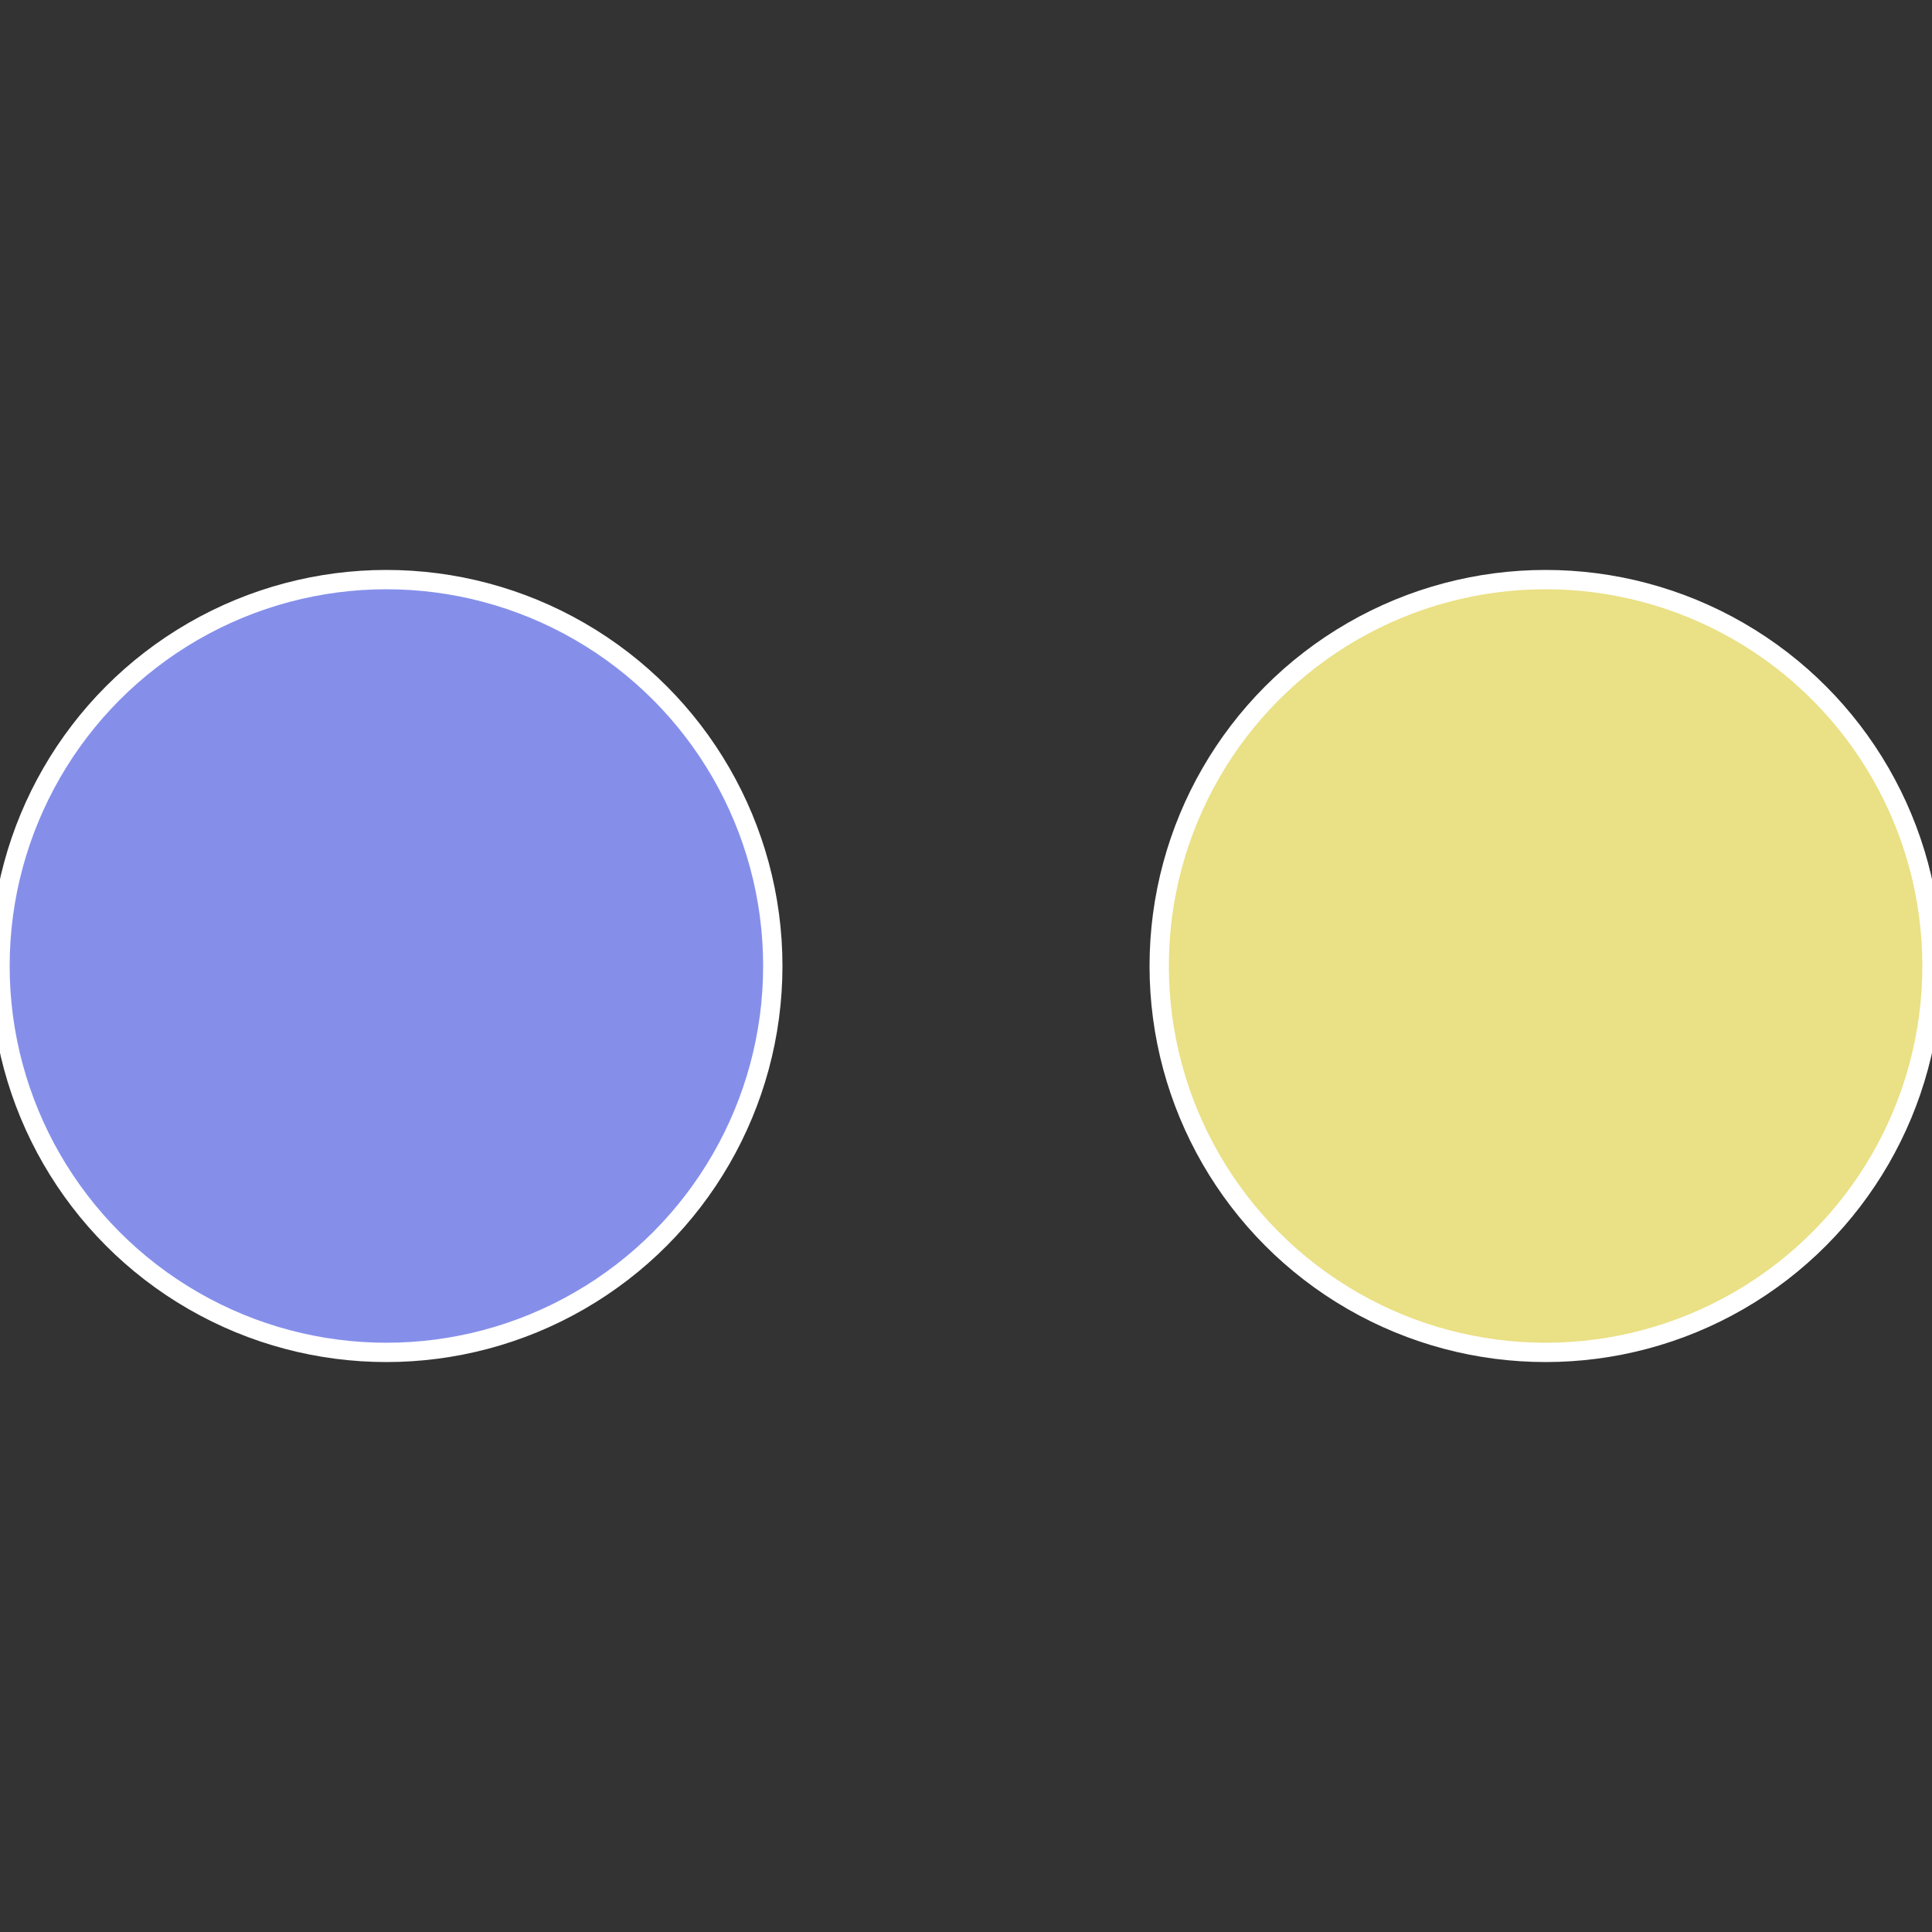
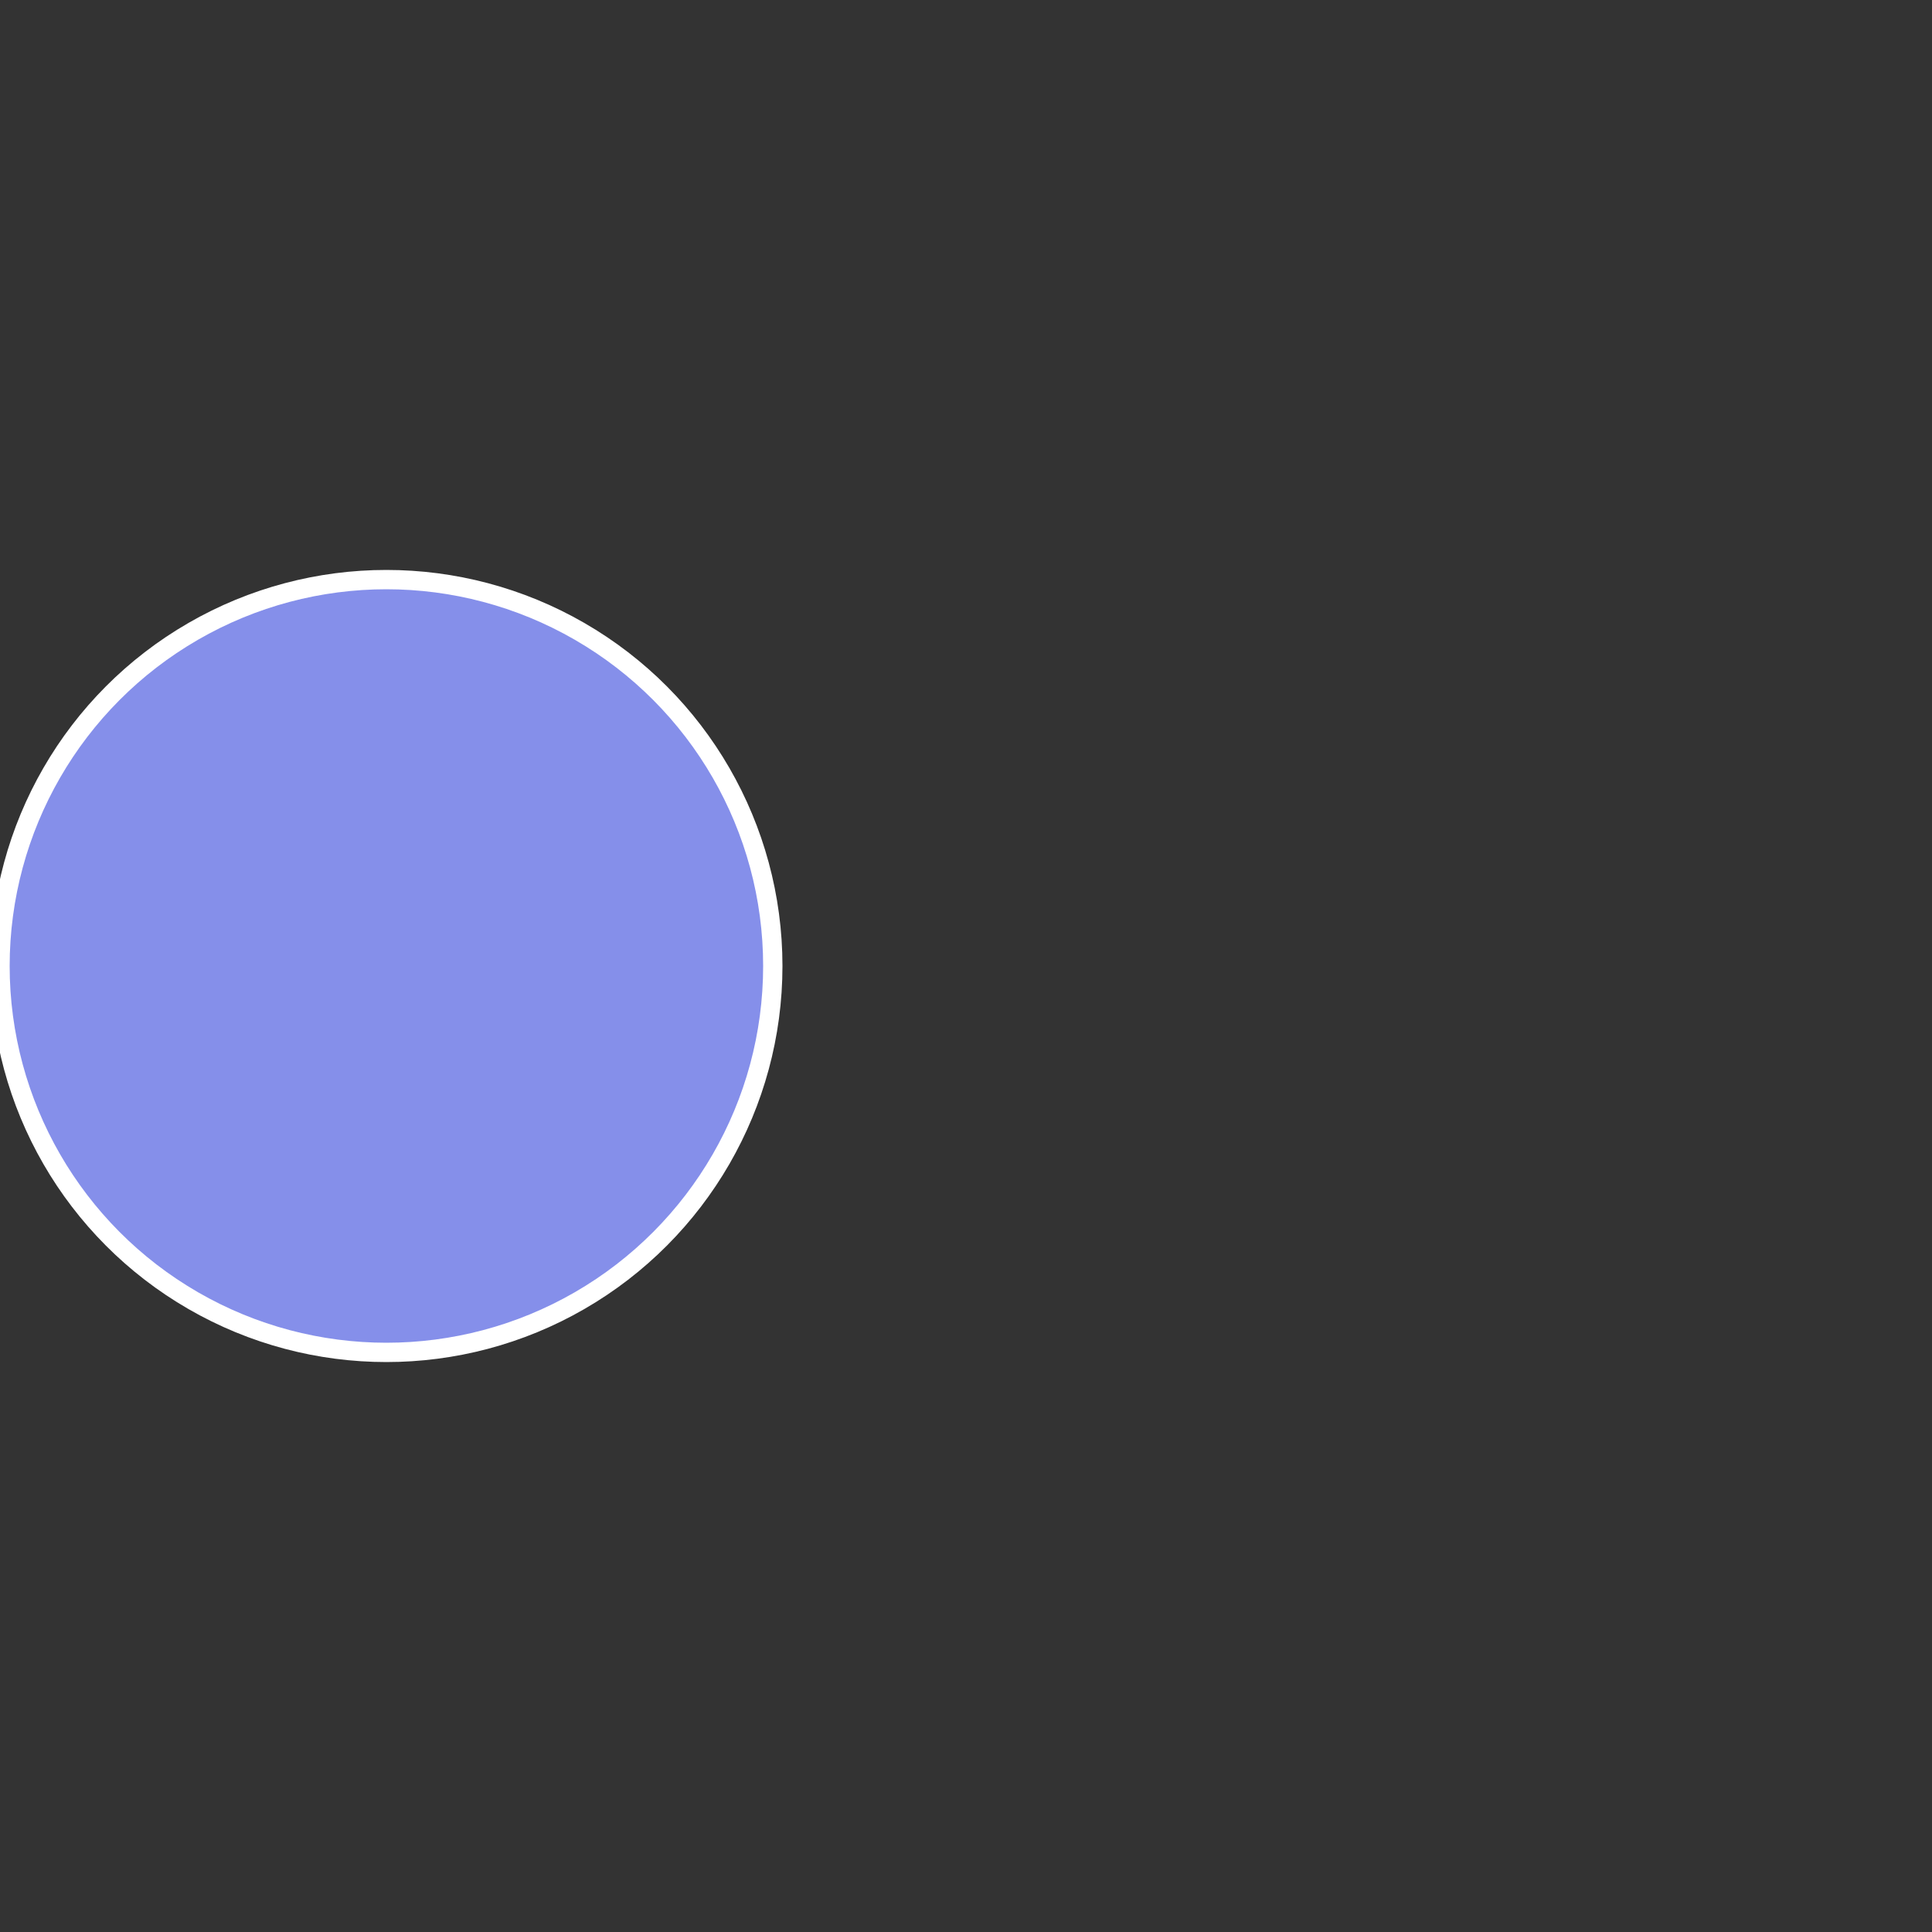
<svg xmlns="http://www.w3.org/2000/svg" width="500" height="500" viewBox="-1 -1 2 2">
  <rect x="-1" y="-1" width="2" height="2" fill="#333333" stroke="none" />
-   <circle cx="0.6" cy="0" r="0.4" fill="#eae085" stroke="#fff" stroke-width="1%" />
  <circle cx="-0.6" cy="7.3478807948841E-17" r="0.4" fill="#858fea" stroke="#fff" stroke-width="1%" />
</svg>